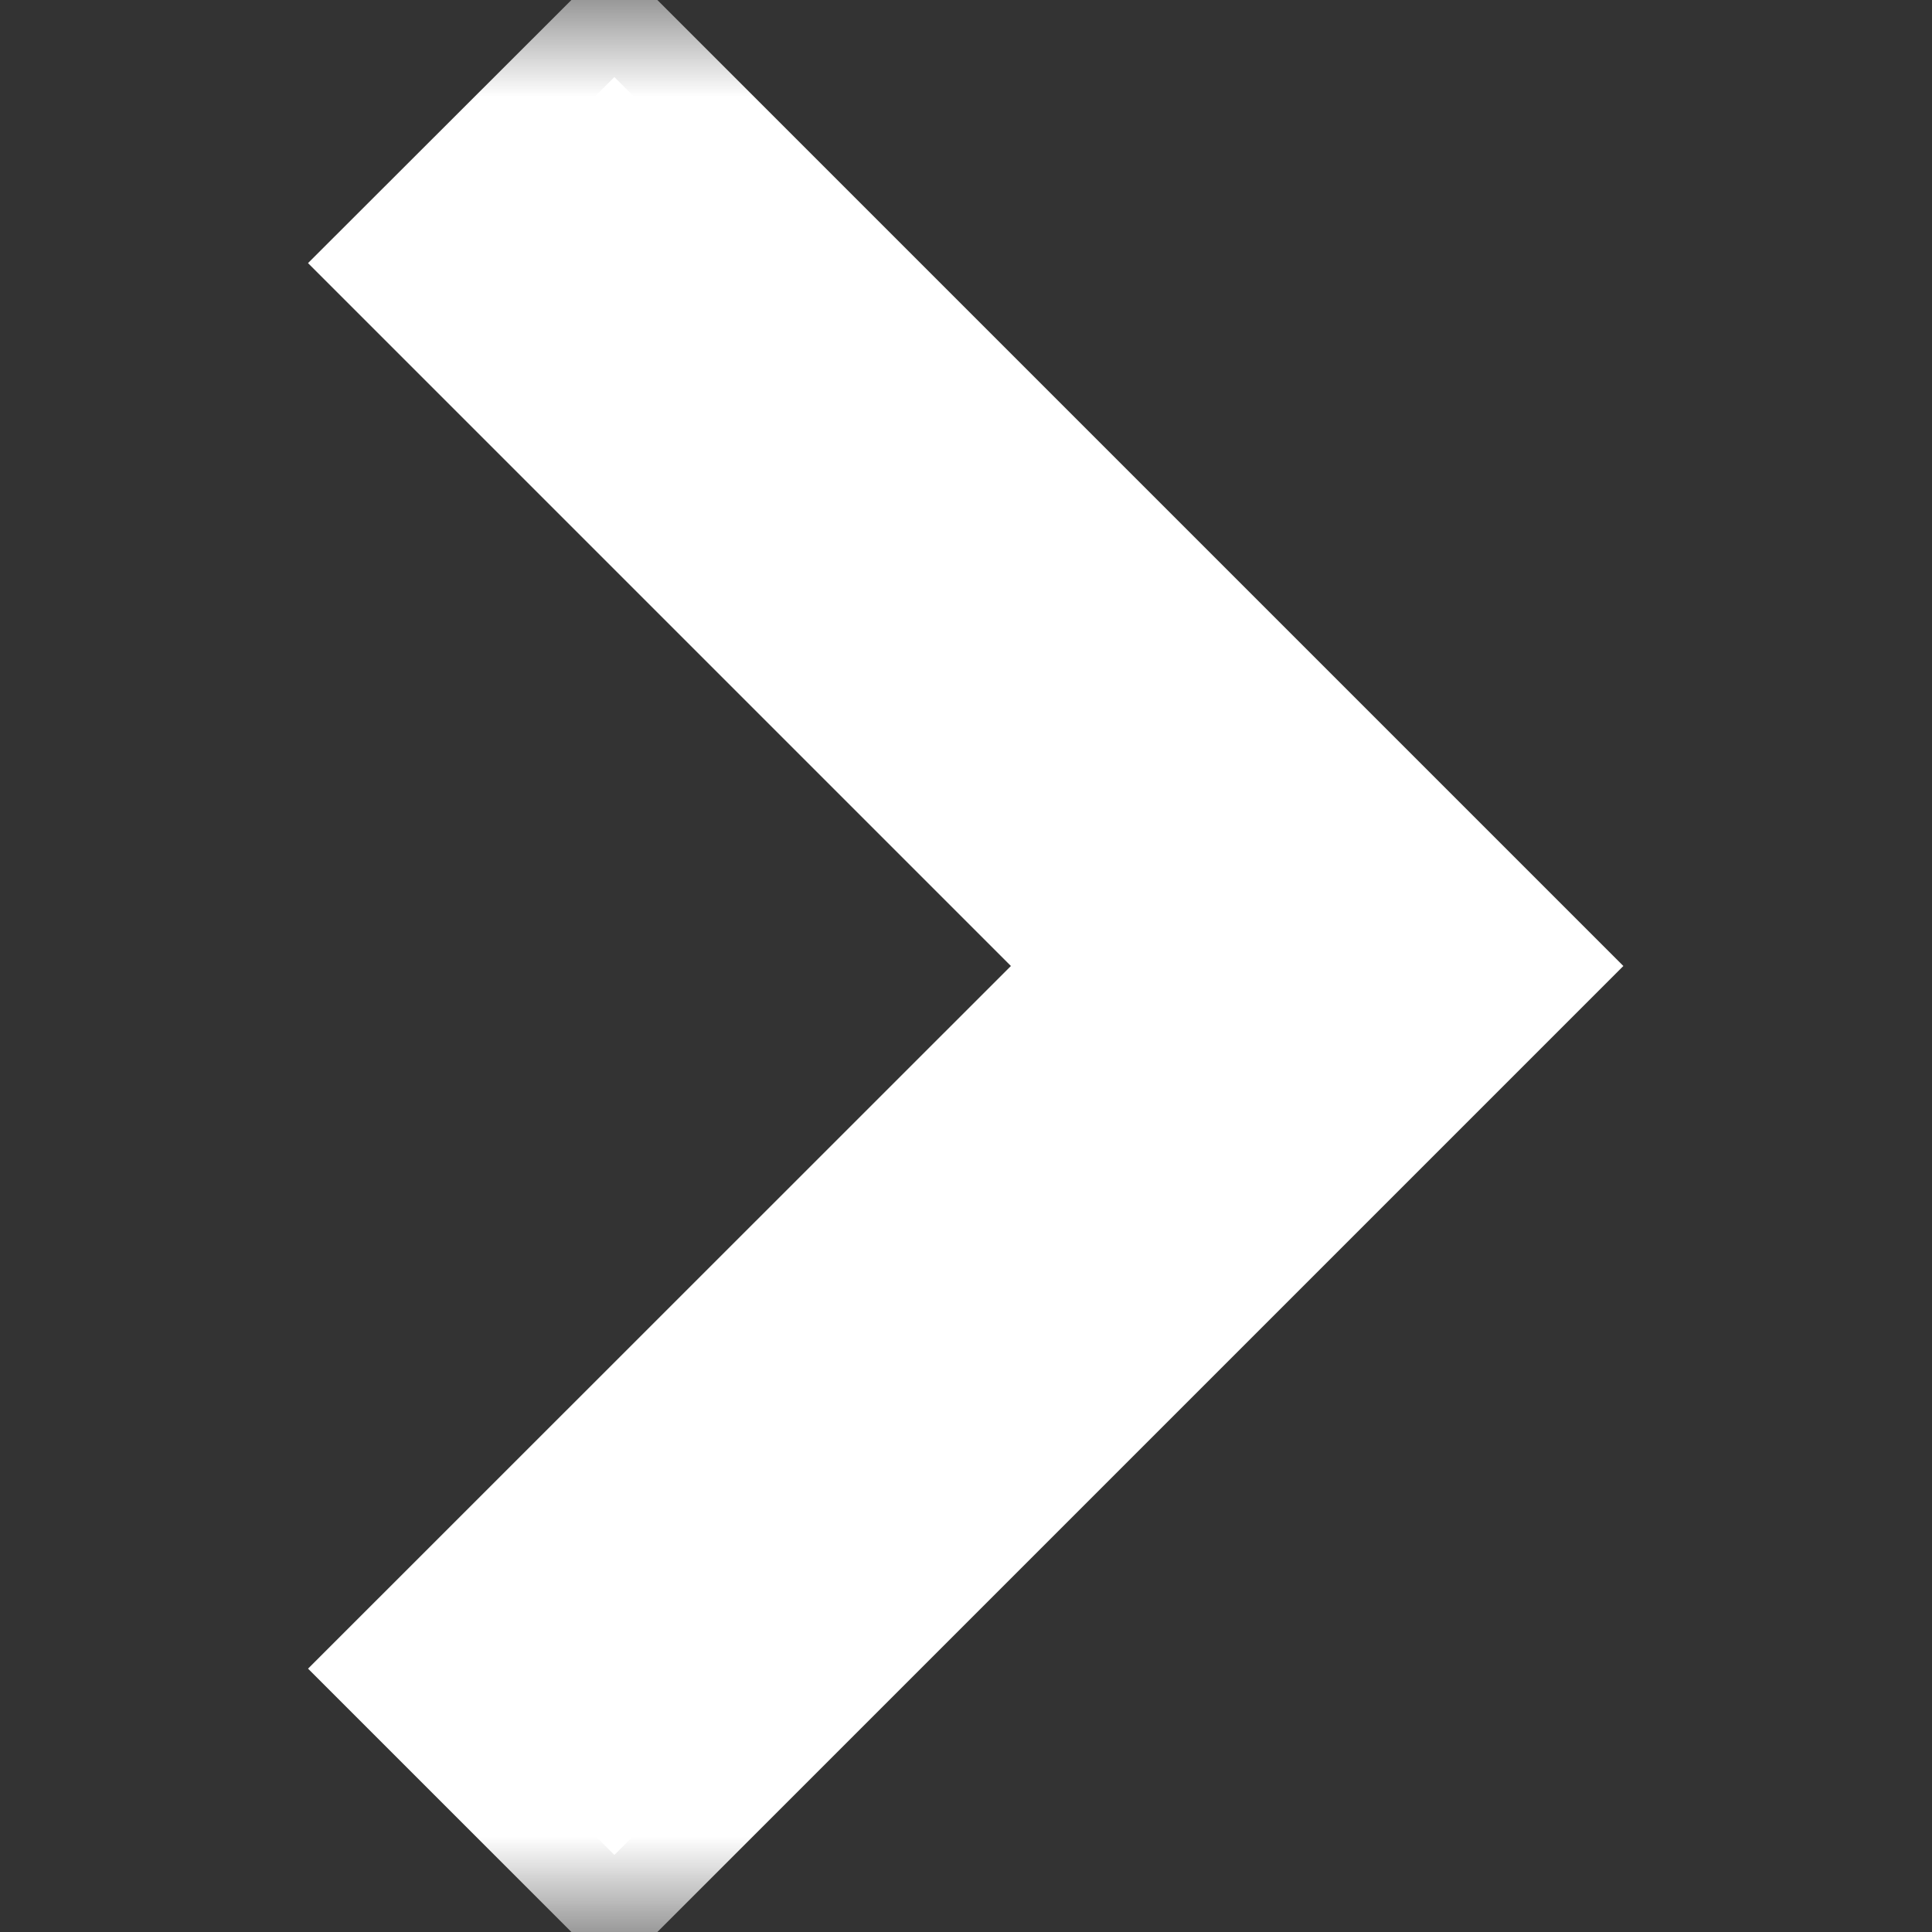
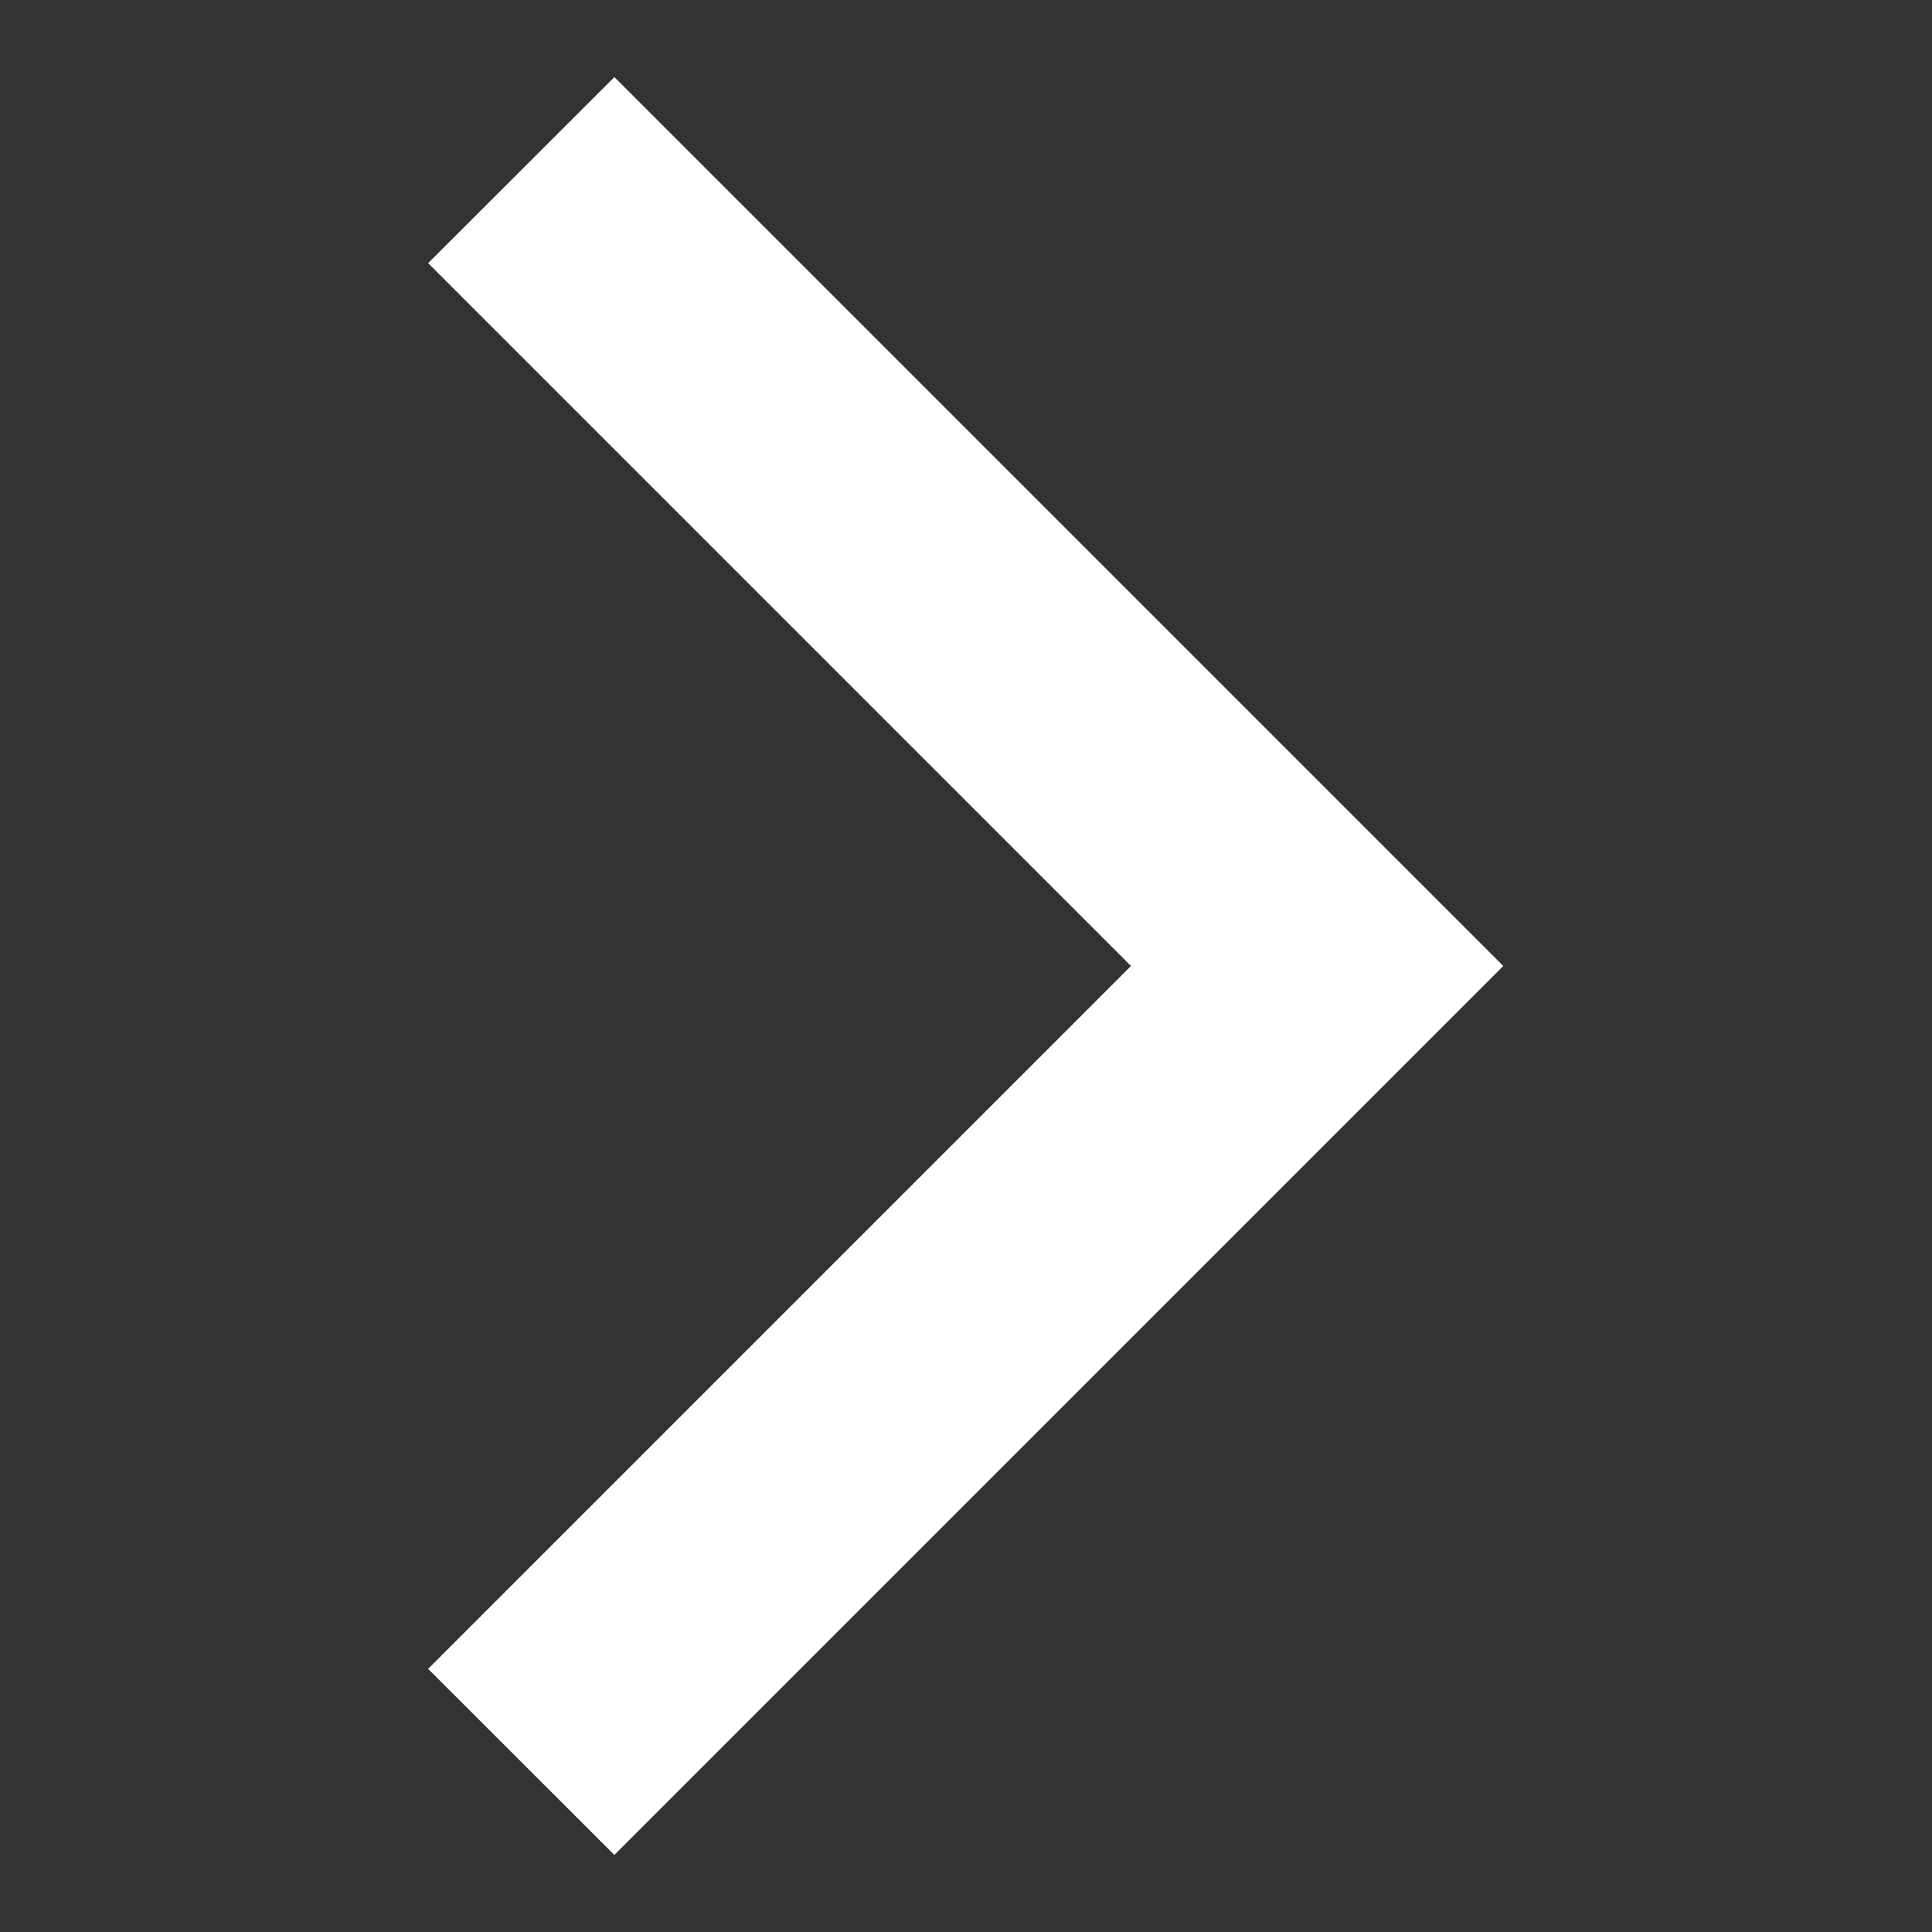
<svg xmlns="http://www.w3.org/2000/svg" width="10" height="10" viewBox="0 0 10 10" fill="none">
  <rect x="0" y="0" width="10" height="10" fill="#333333" stroke="none" />
  <path d="M7.781 5L3.18 9.601L2.216 8.638L5.854 5L2.216 1.362L3.18 0.399L7.781 5Z" fill="white" />
  <mask id="mask0_238_274" style="mask-type:luminance" maskUnits="userSpaceOnUse" x="0" y="0" width="10" height="10">
-     <path d="M0 10L-4.37114e-07 4.37114e-07L10 0L10 10L0 10Z" fill="white" />
-   </mask>
+     </mask>
  <g mask="url(#mask0_238_274)">
-     <path d="M7.781 5L3.18 9.601L2.216 8.637L5.854 5L2.216 1.362L3.18 0.399L7.781 5Z" stroke="white" stroke-width="0.879" stroke-miterlimit="10" />
-   </g>
+     </g>
</svg>